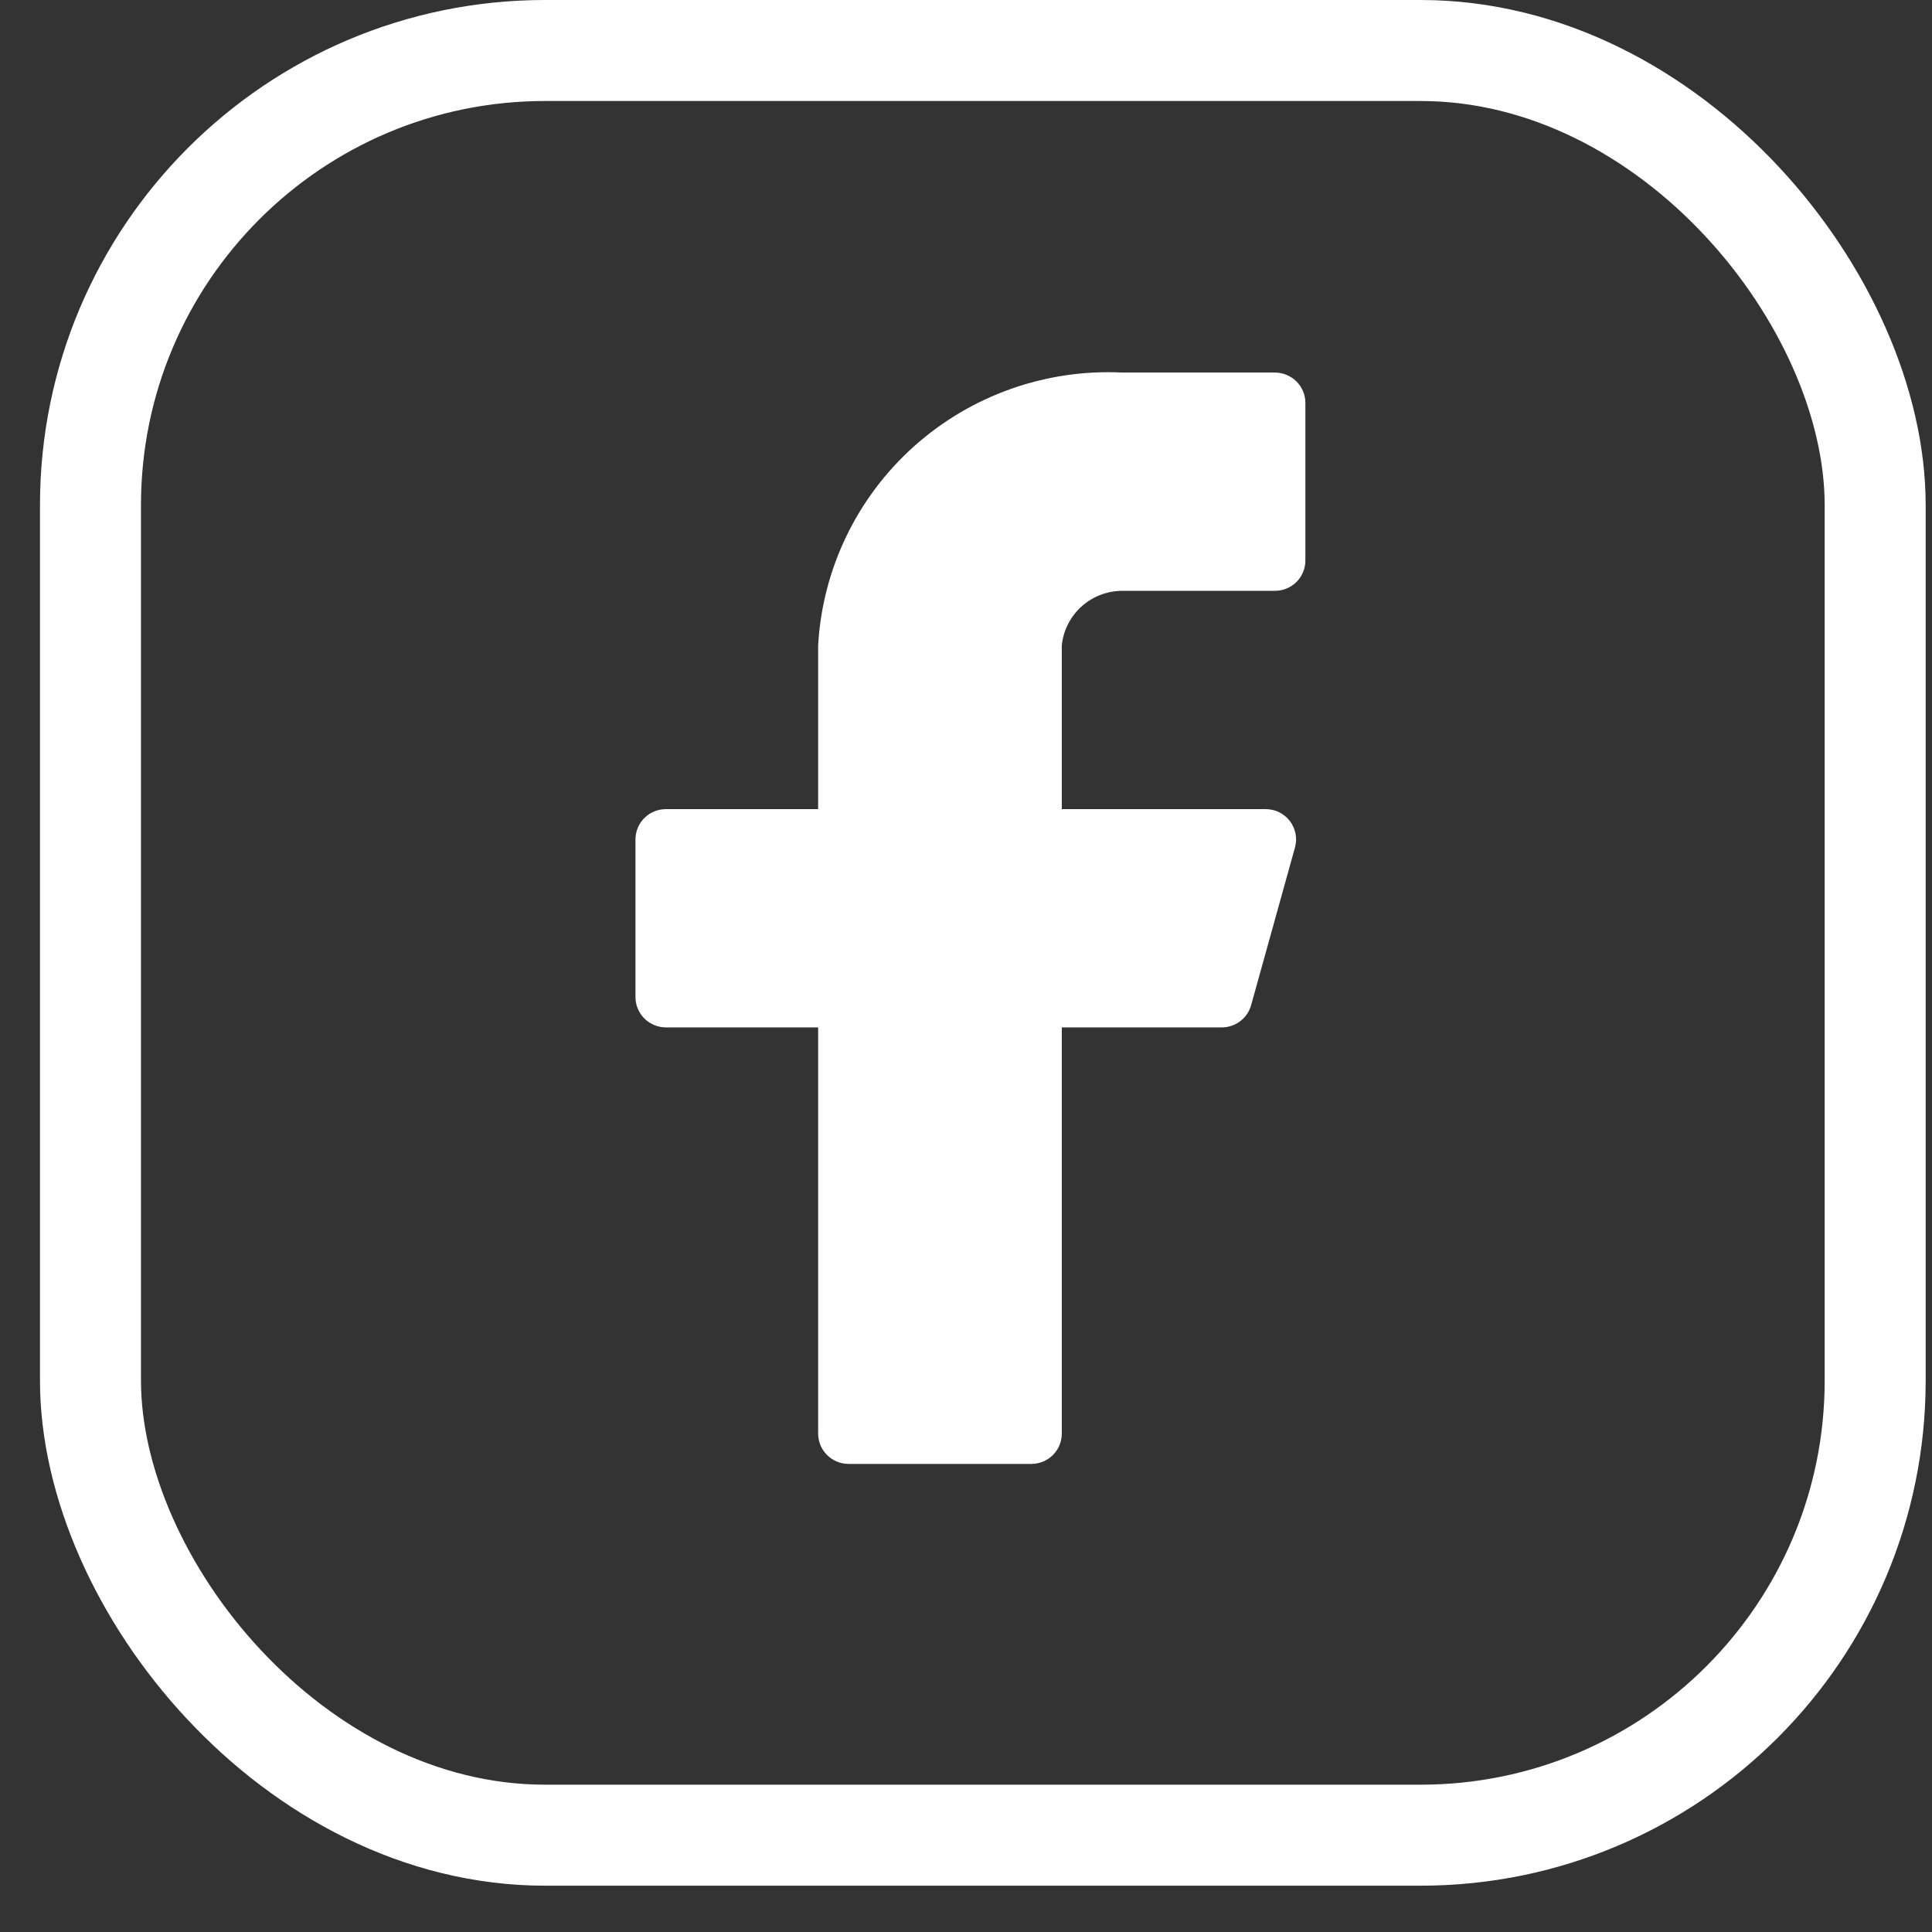
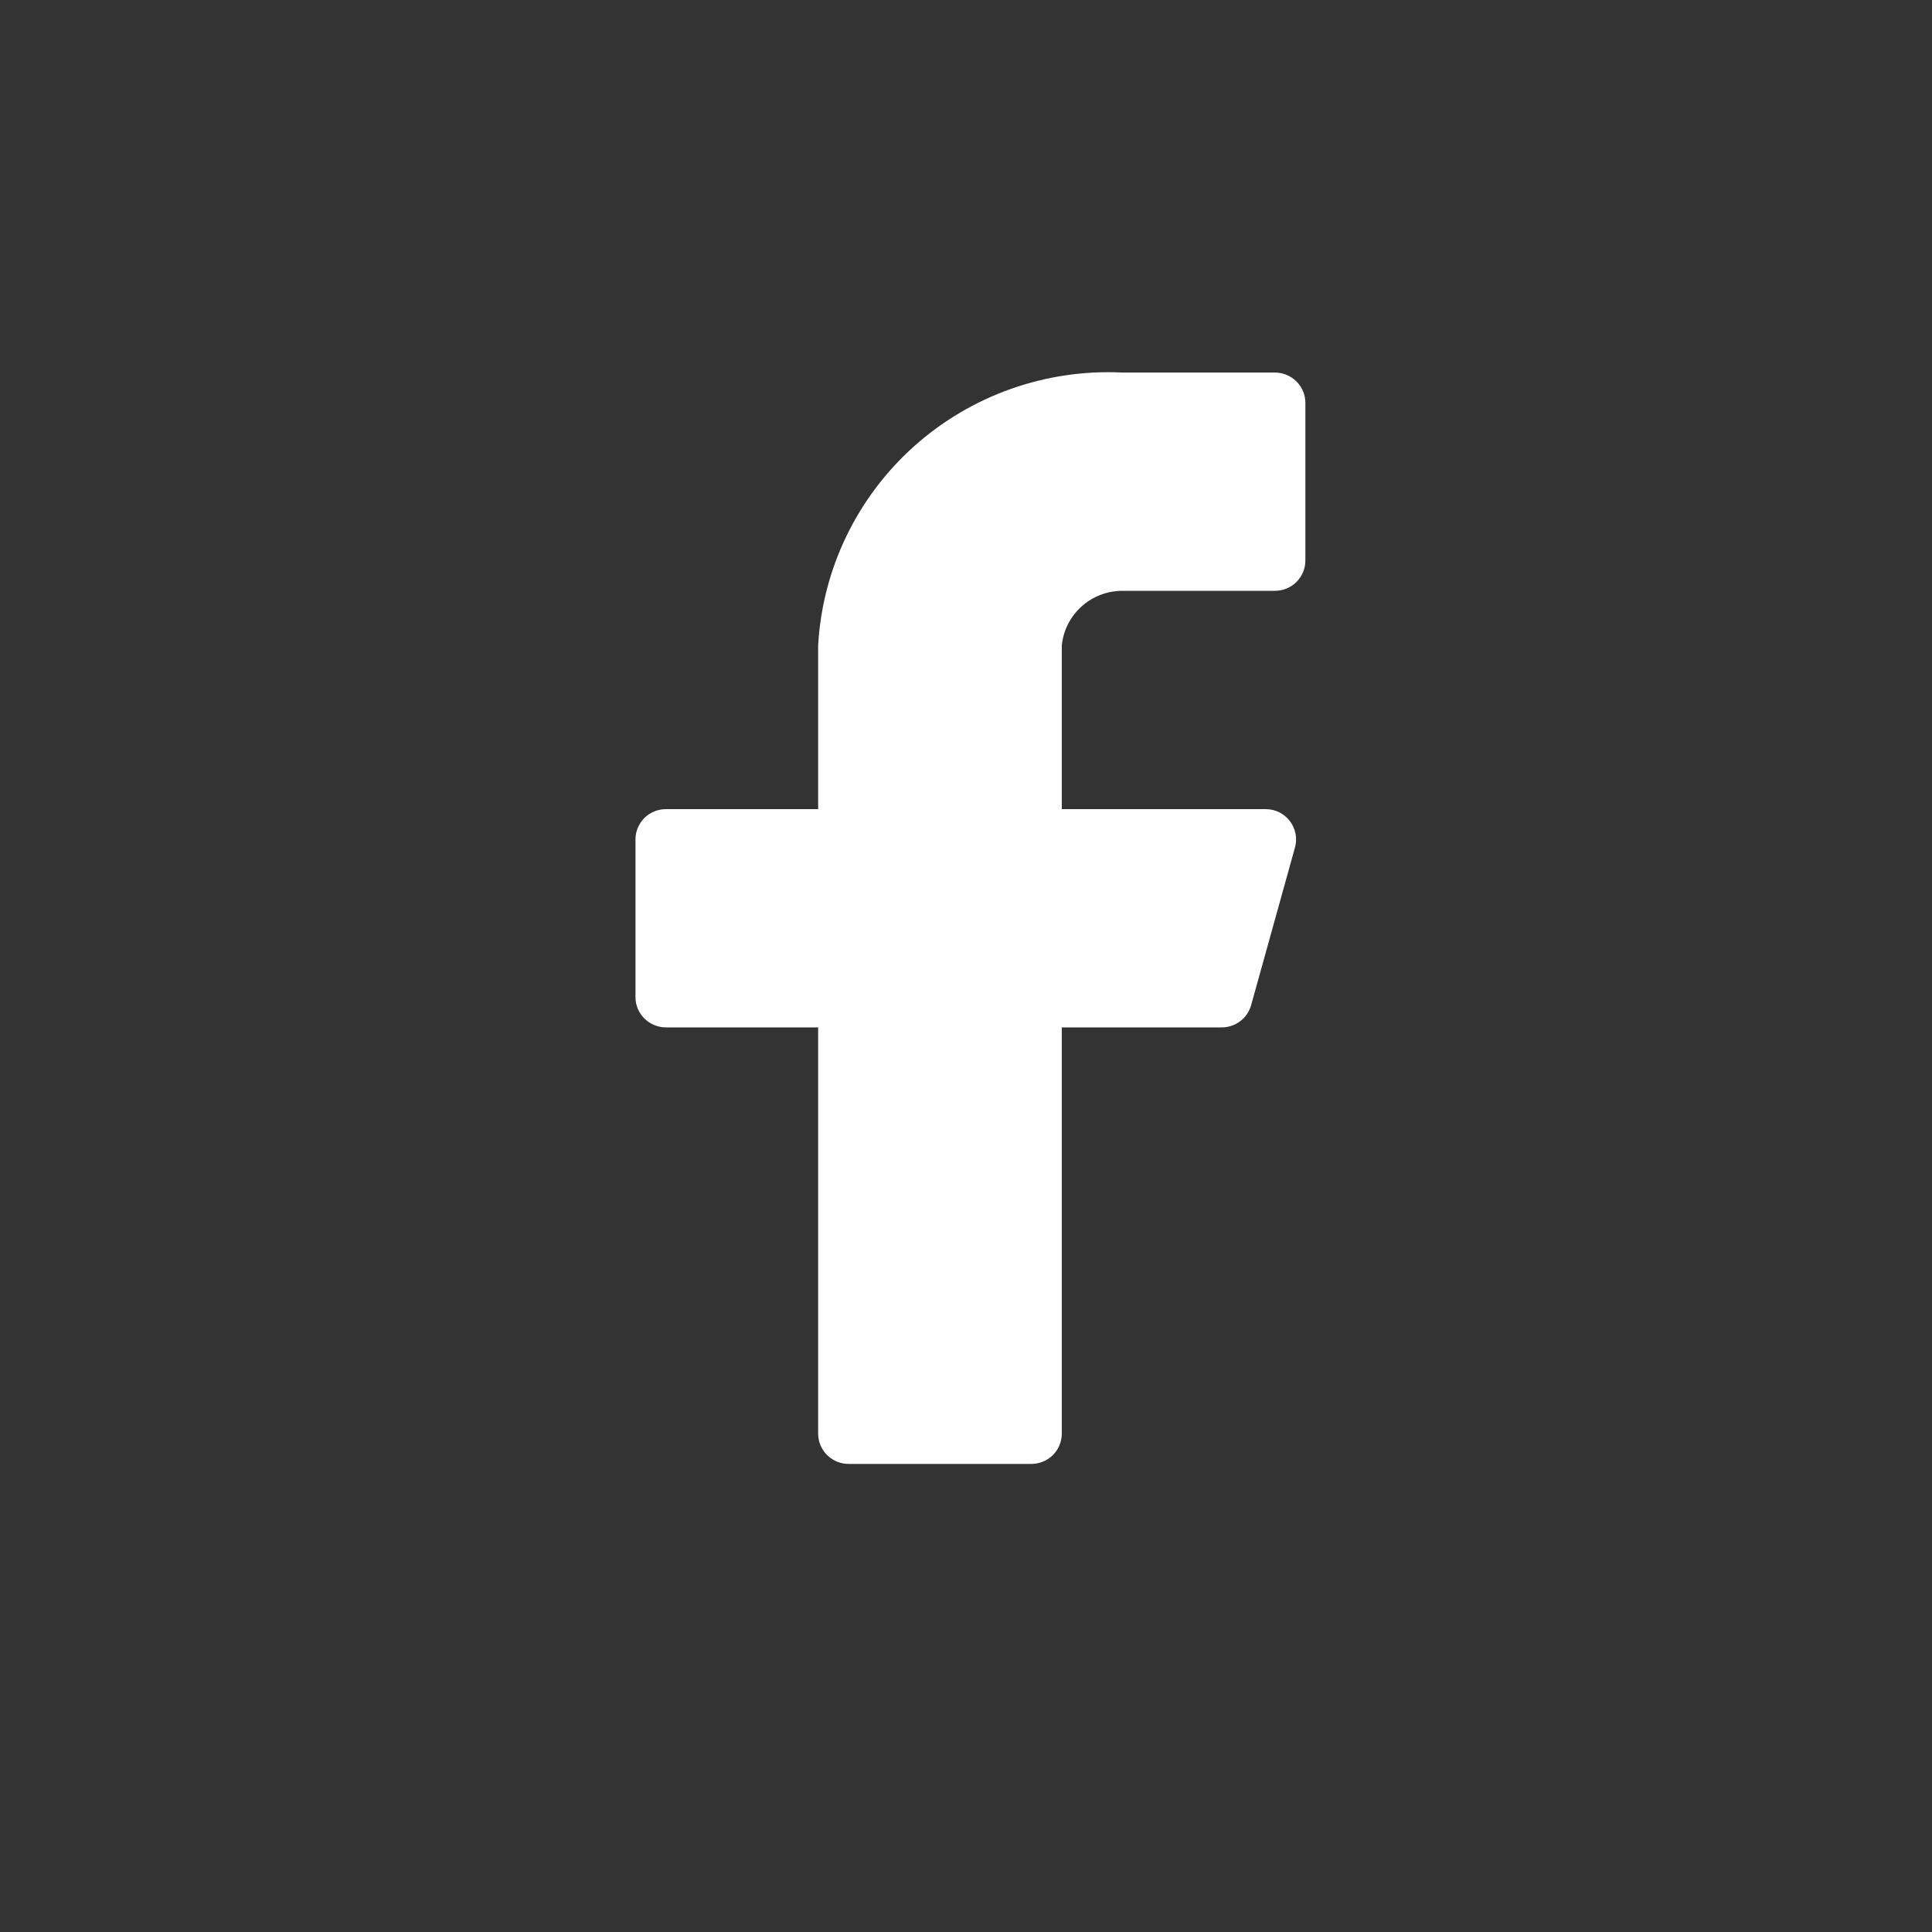
<svg xmlns="http://www.w3.org/2000/svg" width="36" height="36" viewBox="0 0 36 36" fill="none">
  <rect x="0" y="0" width="36" height="36" fill="#333333" stroke="none" />
-   <rect x="1.686" y="0.941" width="33.255" height="33.255" rx="8.471" stroke="white" stroke-width="1.882" />
  <path d="M24.324 7.507C24.324 7.357 24.264 7.214 24.158 7.108C24.051 7.002 23.907 6.942 23.757 6.942H20.92C19.491 6.871 18.092 7.366 17.029 8.319C15.966 9.272 15.325 10.604 15.245 12.026V15.077H12.409C12.258 15.077 12.114 15.136 12.007 15.242C11.901 15.348 11.841 15.492 11.841 15.642V18.579C11.841 18.729 11.901 18.872 12.007 18.978C12.114 19.084 12.258 19.144 12.409 19.144H15.245V26.713C15.245 26.863 15.305 27.007 15.412 27.113C15.518 27.219 15.662 27.278 15.813 27.278H19.217C19.368 27.278 19.512 27.219 19.619 27.113C19.725 27.007 19.785 26.863 19.785 26.713V19.144H22.758C22.884 19.146 23.007 19.105 23.108 19.03C23.209 18.954 23.281 18.847 23.314 18.726L24.131 15.788C24.154 15.705 24.157 15.617 24.14 15.533C24.123 15.448 24.087 15.368 24.035 15.299C23.982 15.23 23.914 15.175 23.837 15.136C23.759 15.097 23.673 15.077 23.586 15.077H19.785V12.026C19.813 11.747 19.945 11.487 20.155 11.299C20.365 11.111 20.637 11.008 20.92 11.009H23.757C23.907 11.009 24.051 10.95 24.158 10.844C24.264 10.738 24.324 10.594 24.324 10.444V7.507Z" fill="white" />
</svg>